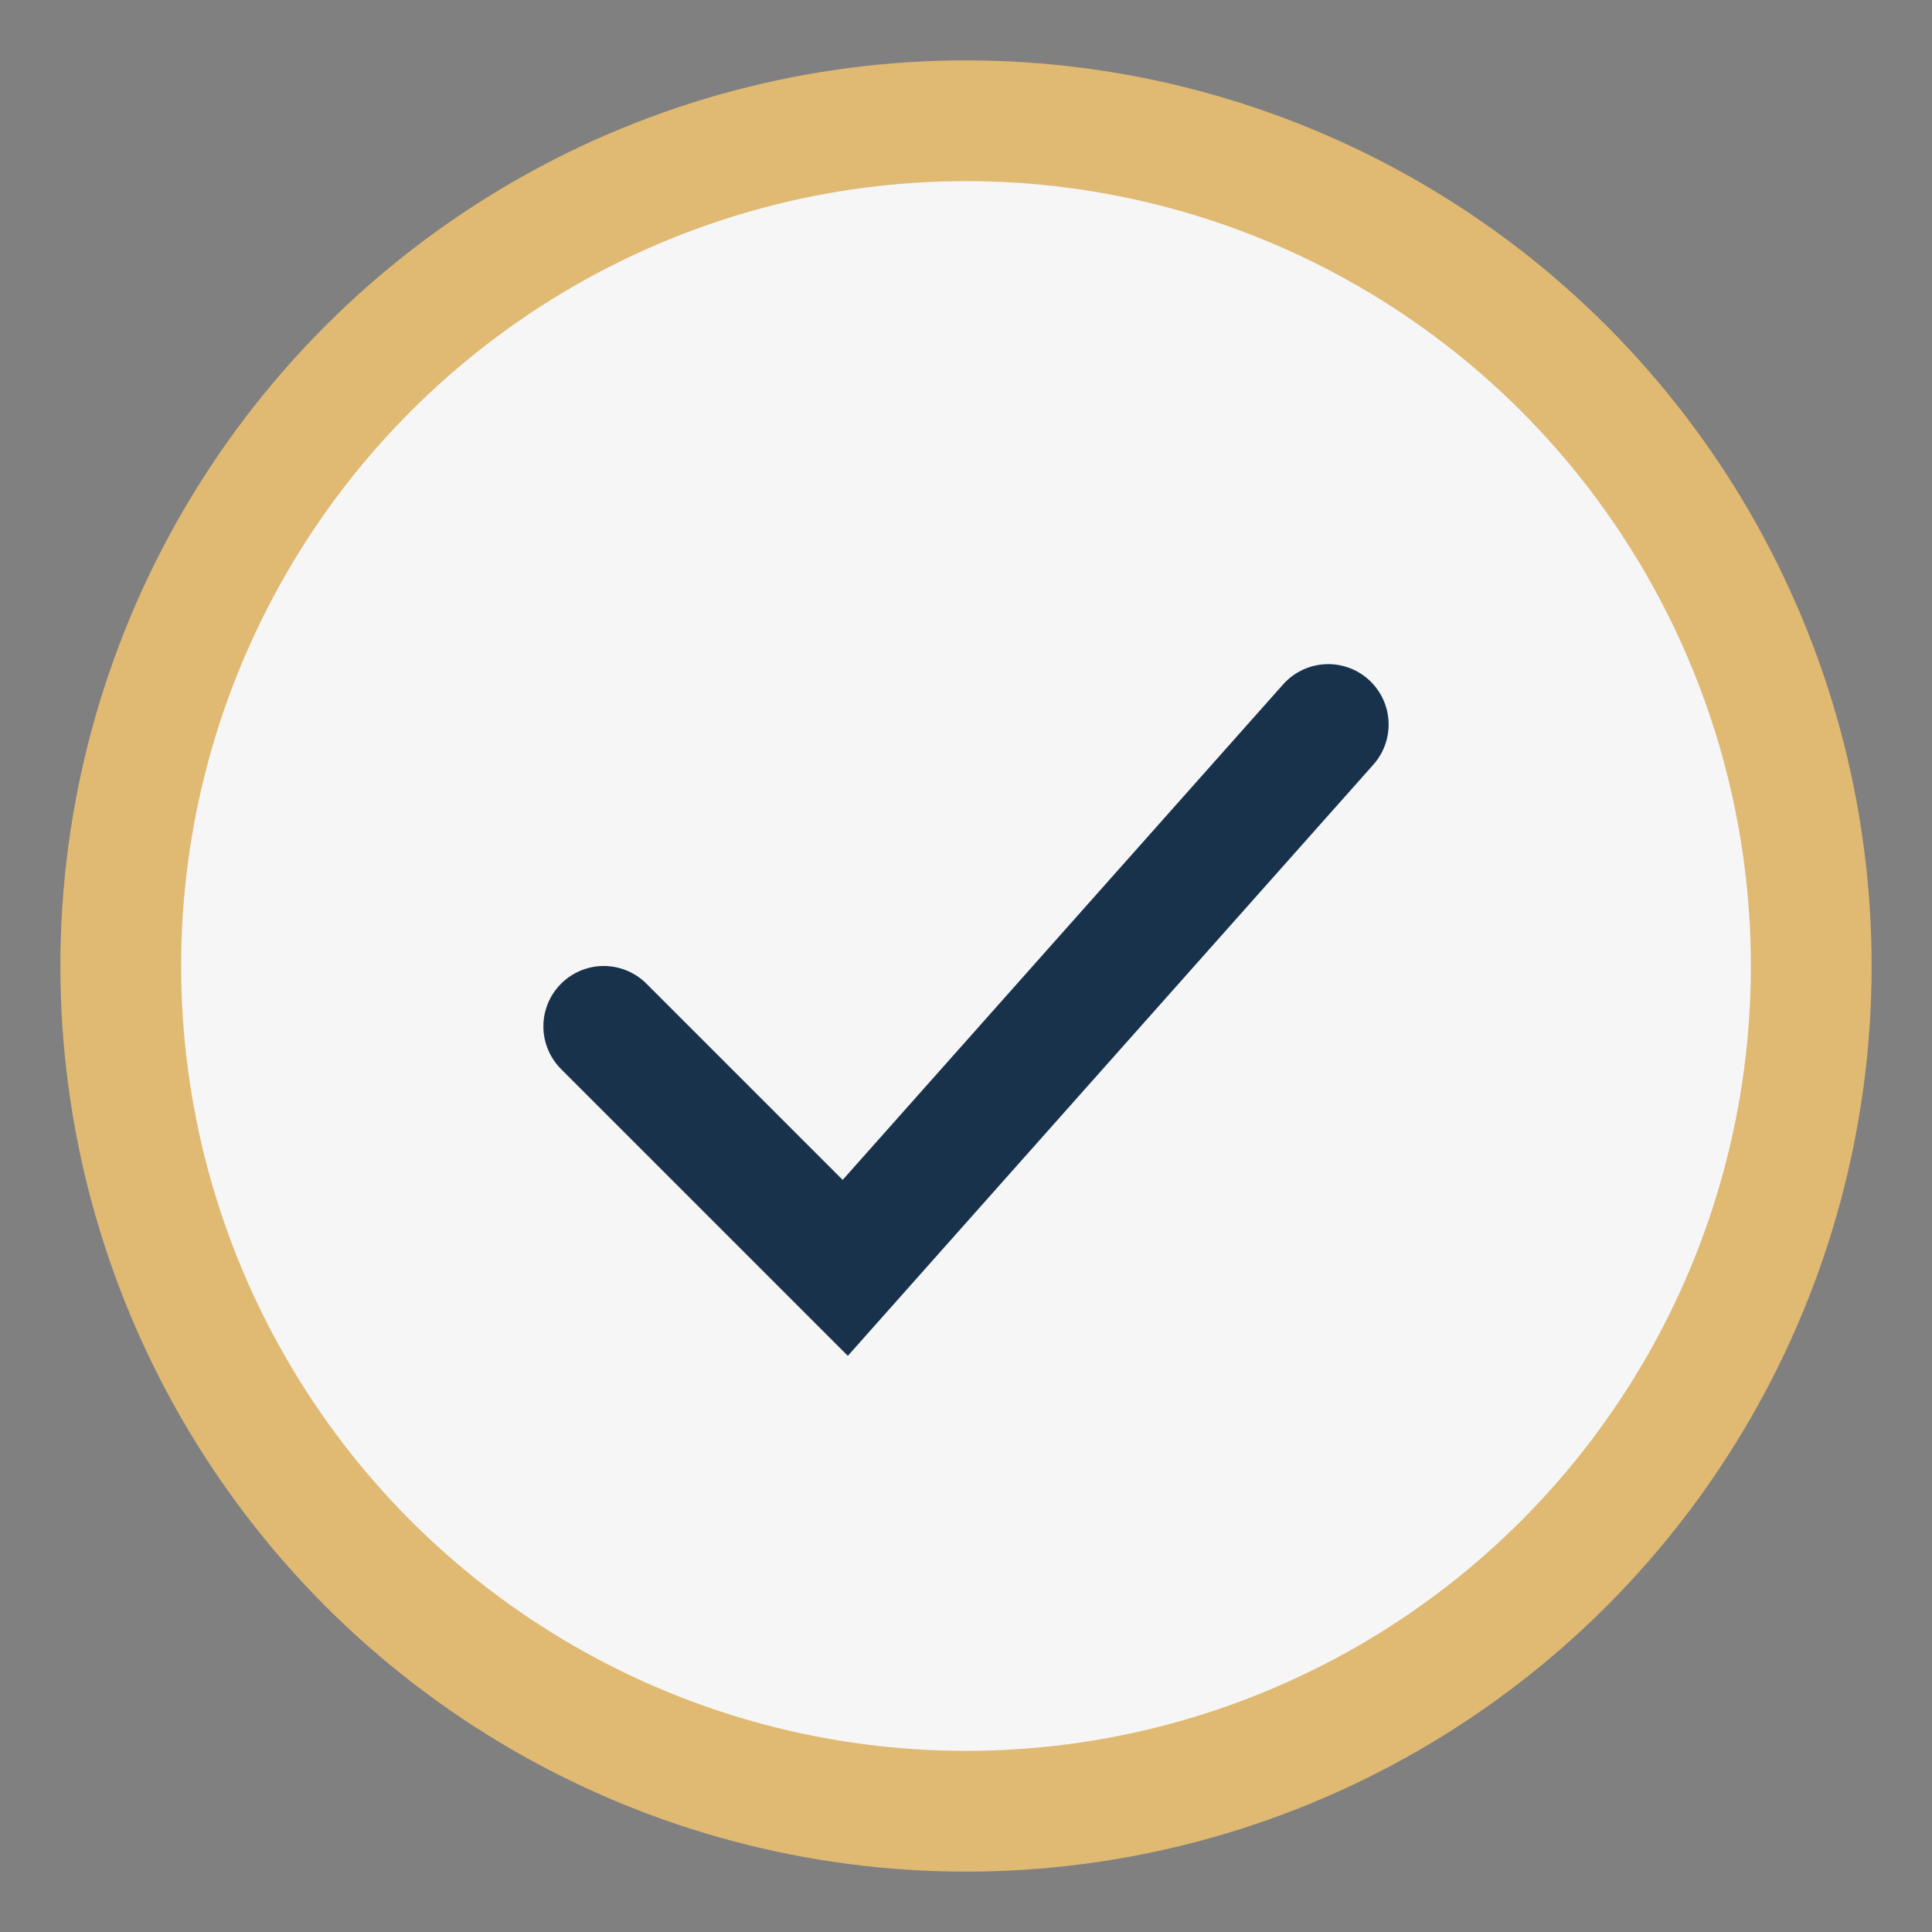
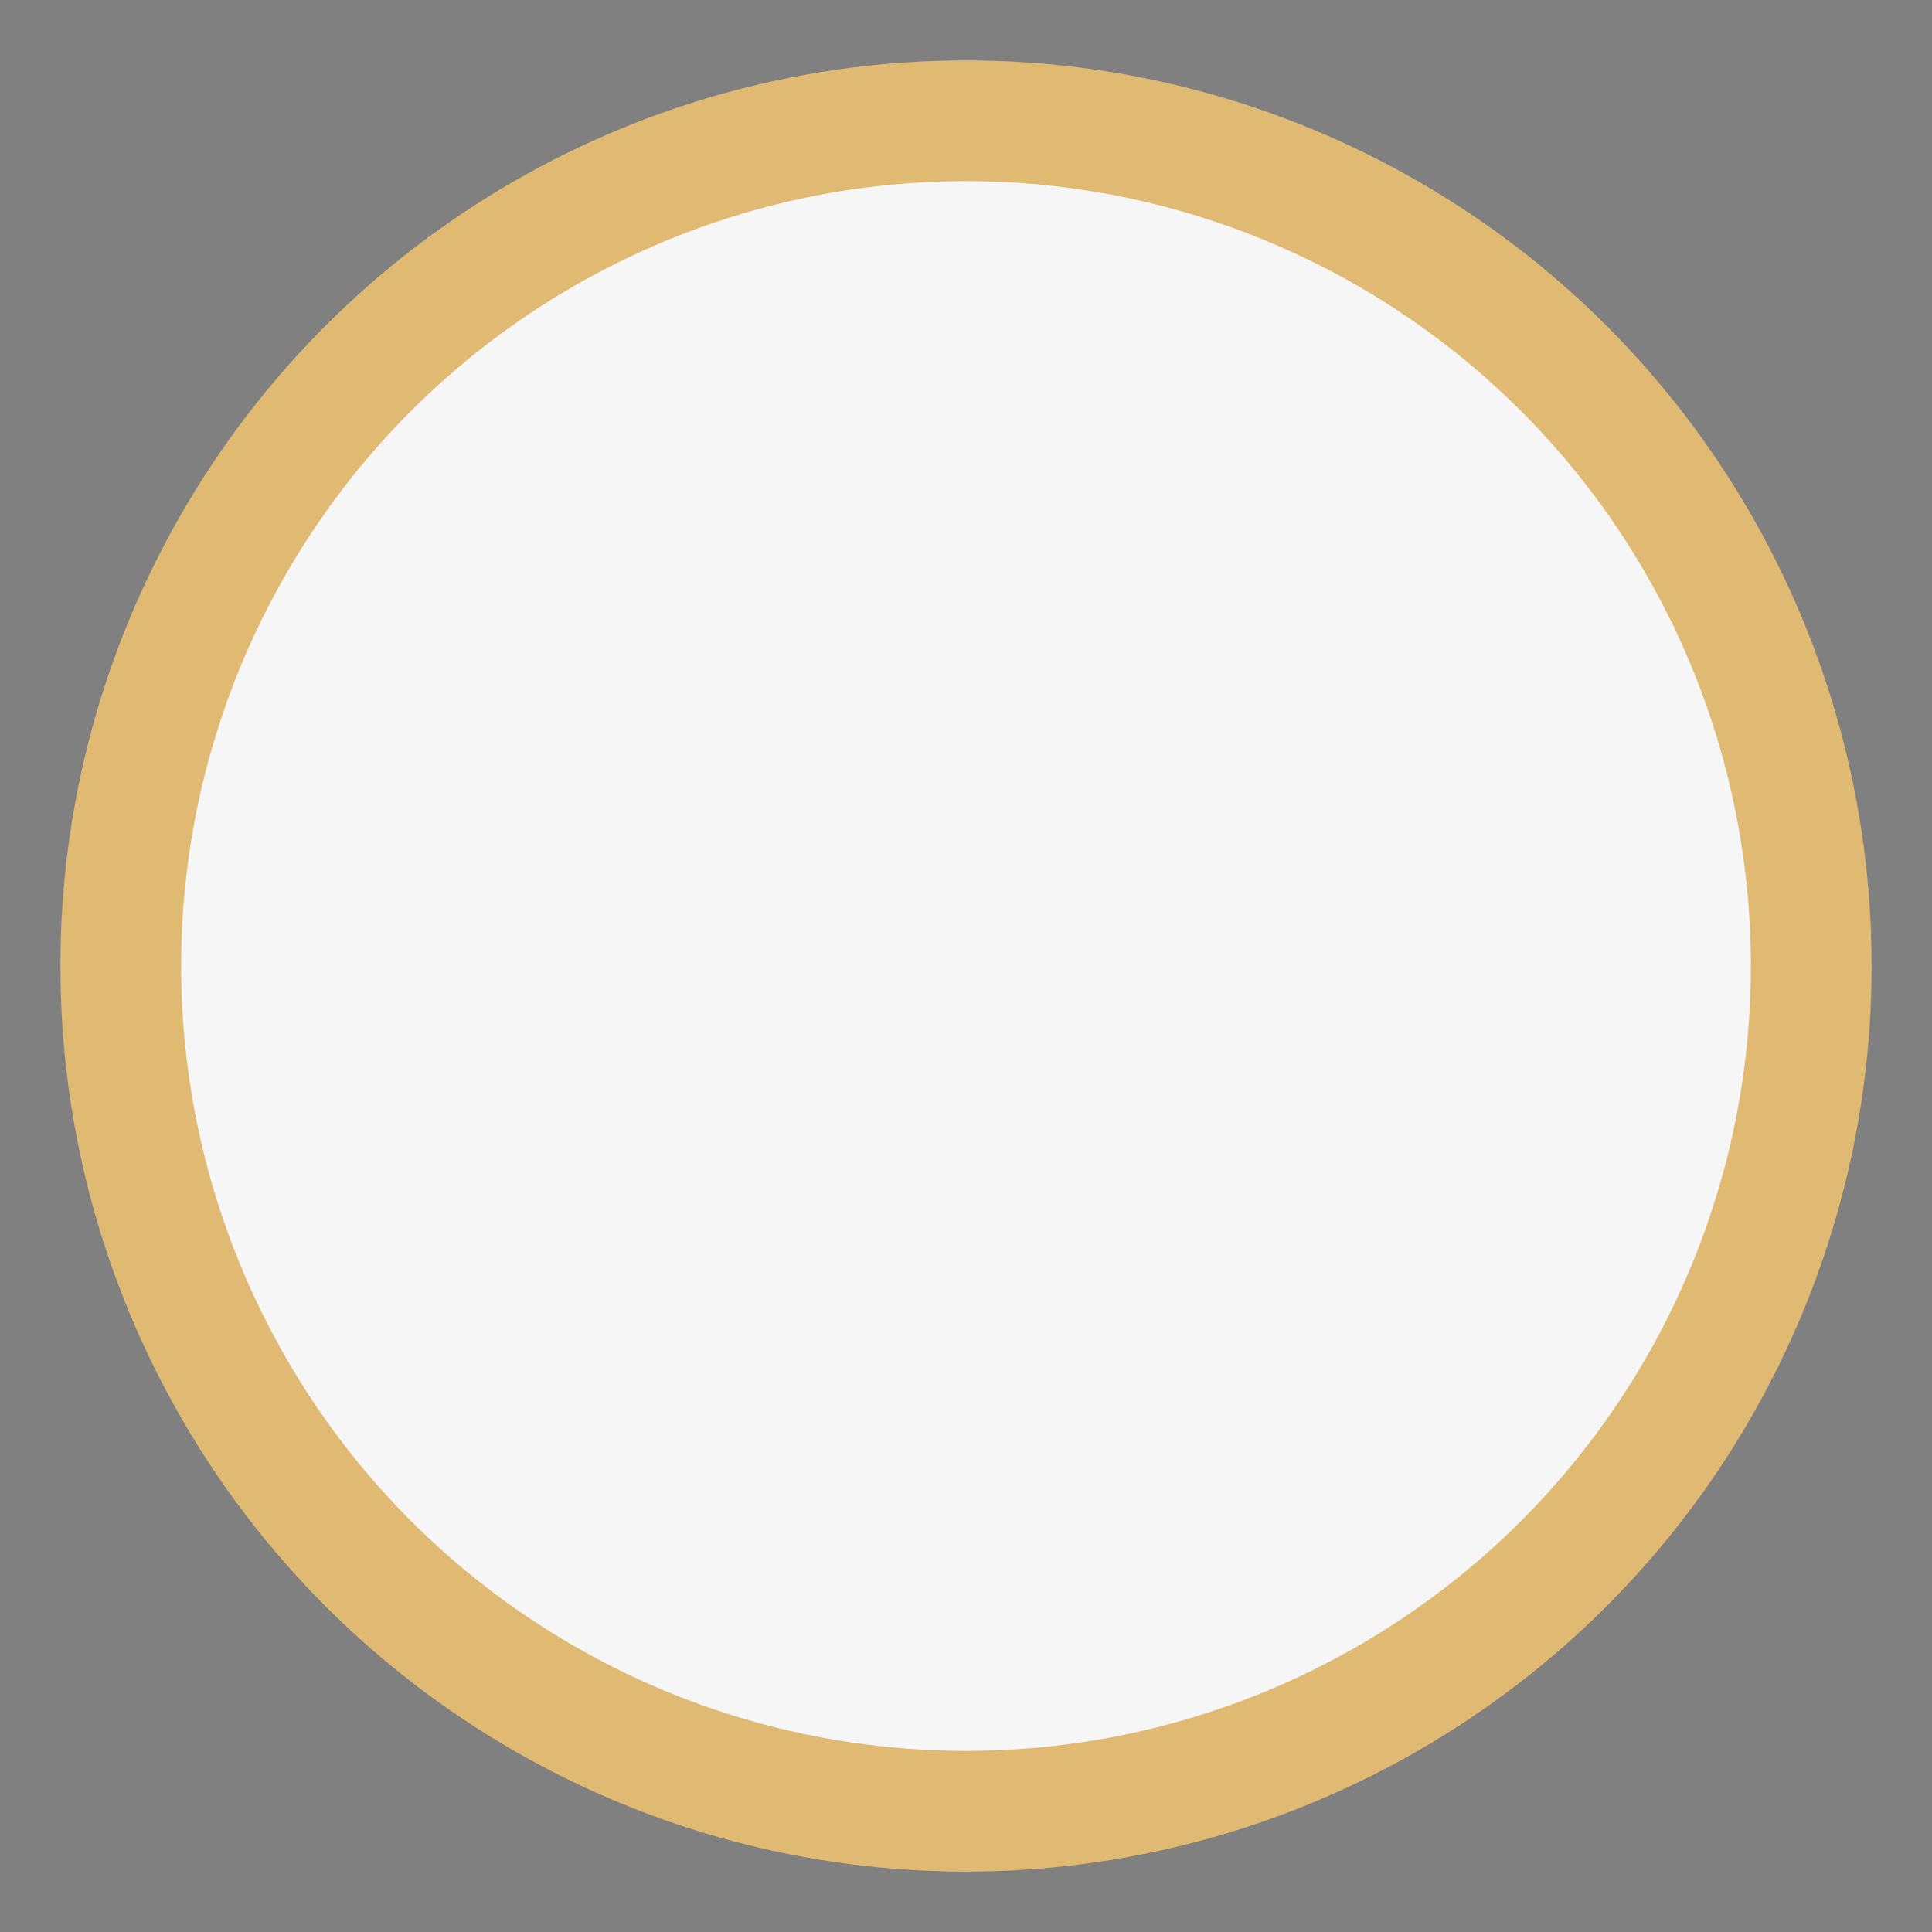
<svg xmlns="http://www.w3.org/2000/svg" width="32" height="32" viewBox="0 0 32 32">
  <rect x="0" y="0" width="32" height="32" fill="#808080" stroke="none" />
  <circle cx="16" cy="16" r="14" fill="#F6F6F6" stroke="#E0B973" stroke-width="2" />
-   <path d="M10 17l4 4 8-9" stroke="#19324C" stroke-width="2" fill="none" stroke-linecap="round" />
</svg>